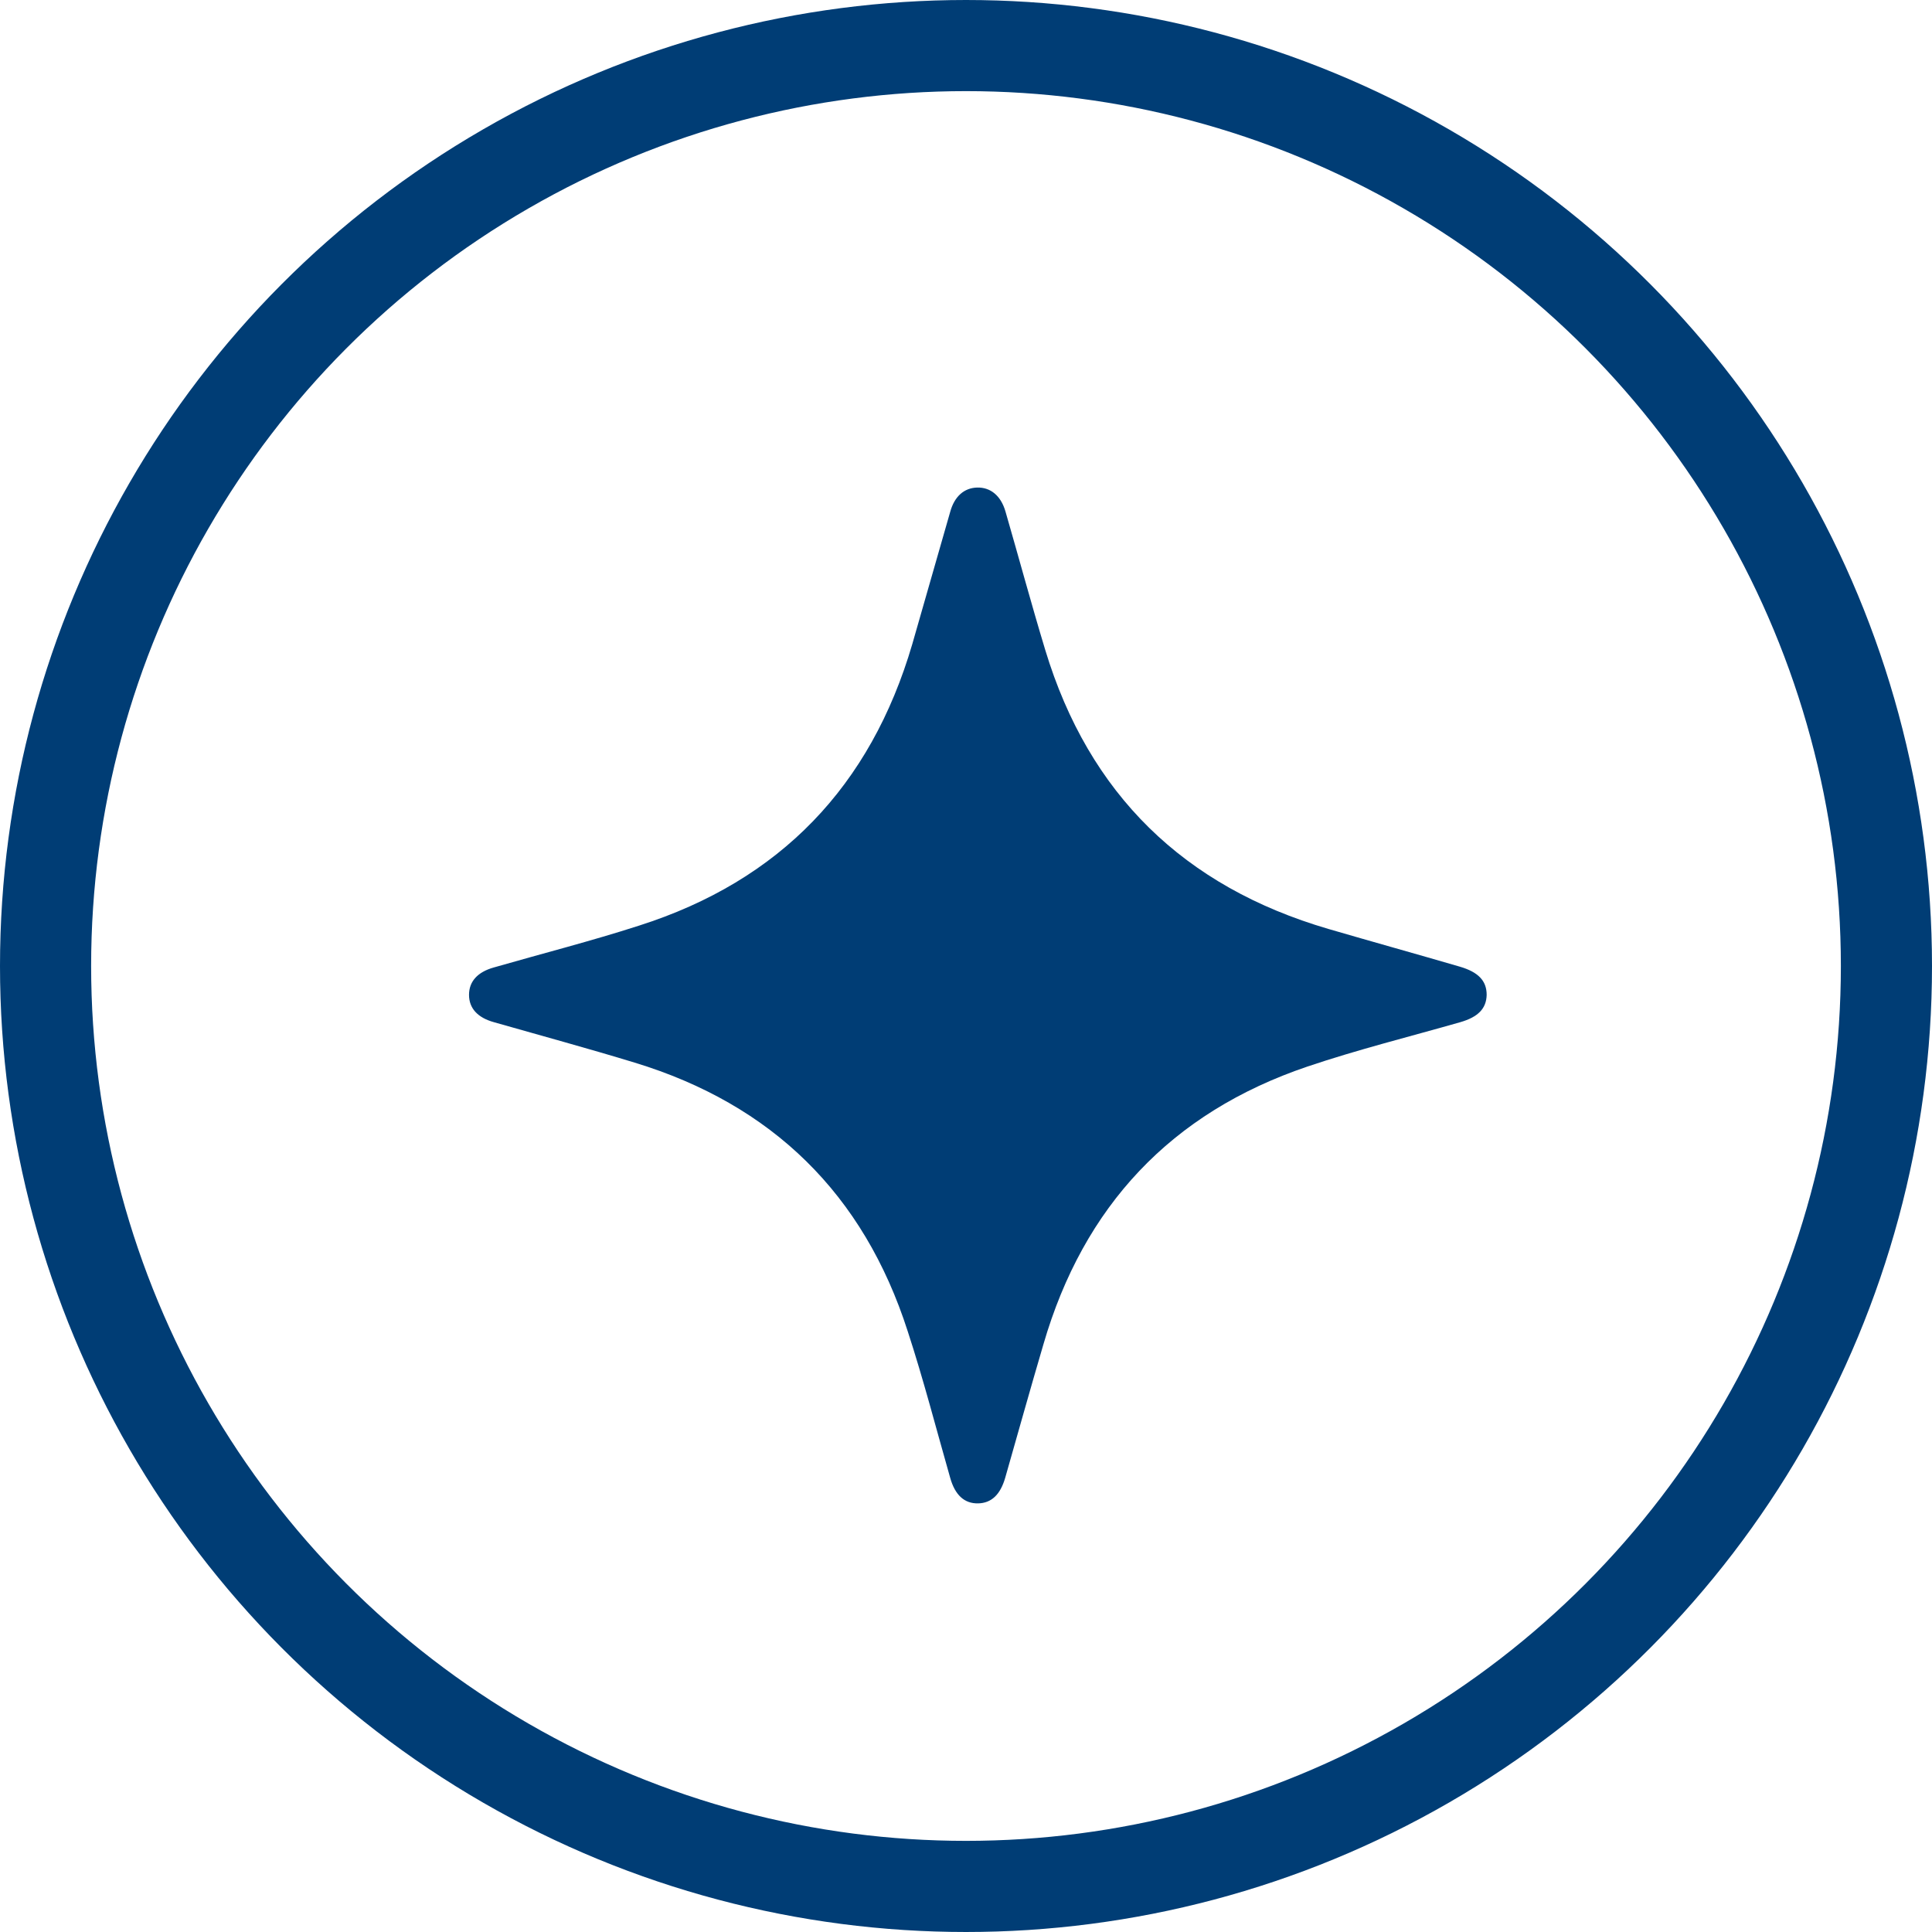
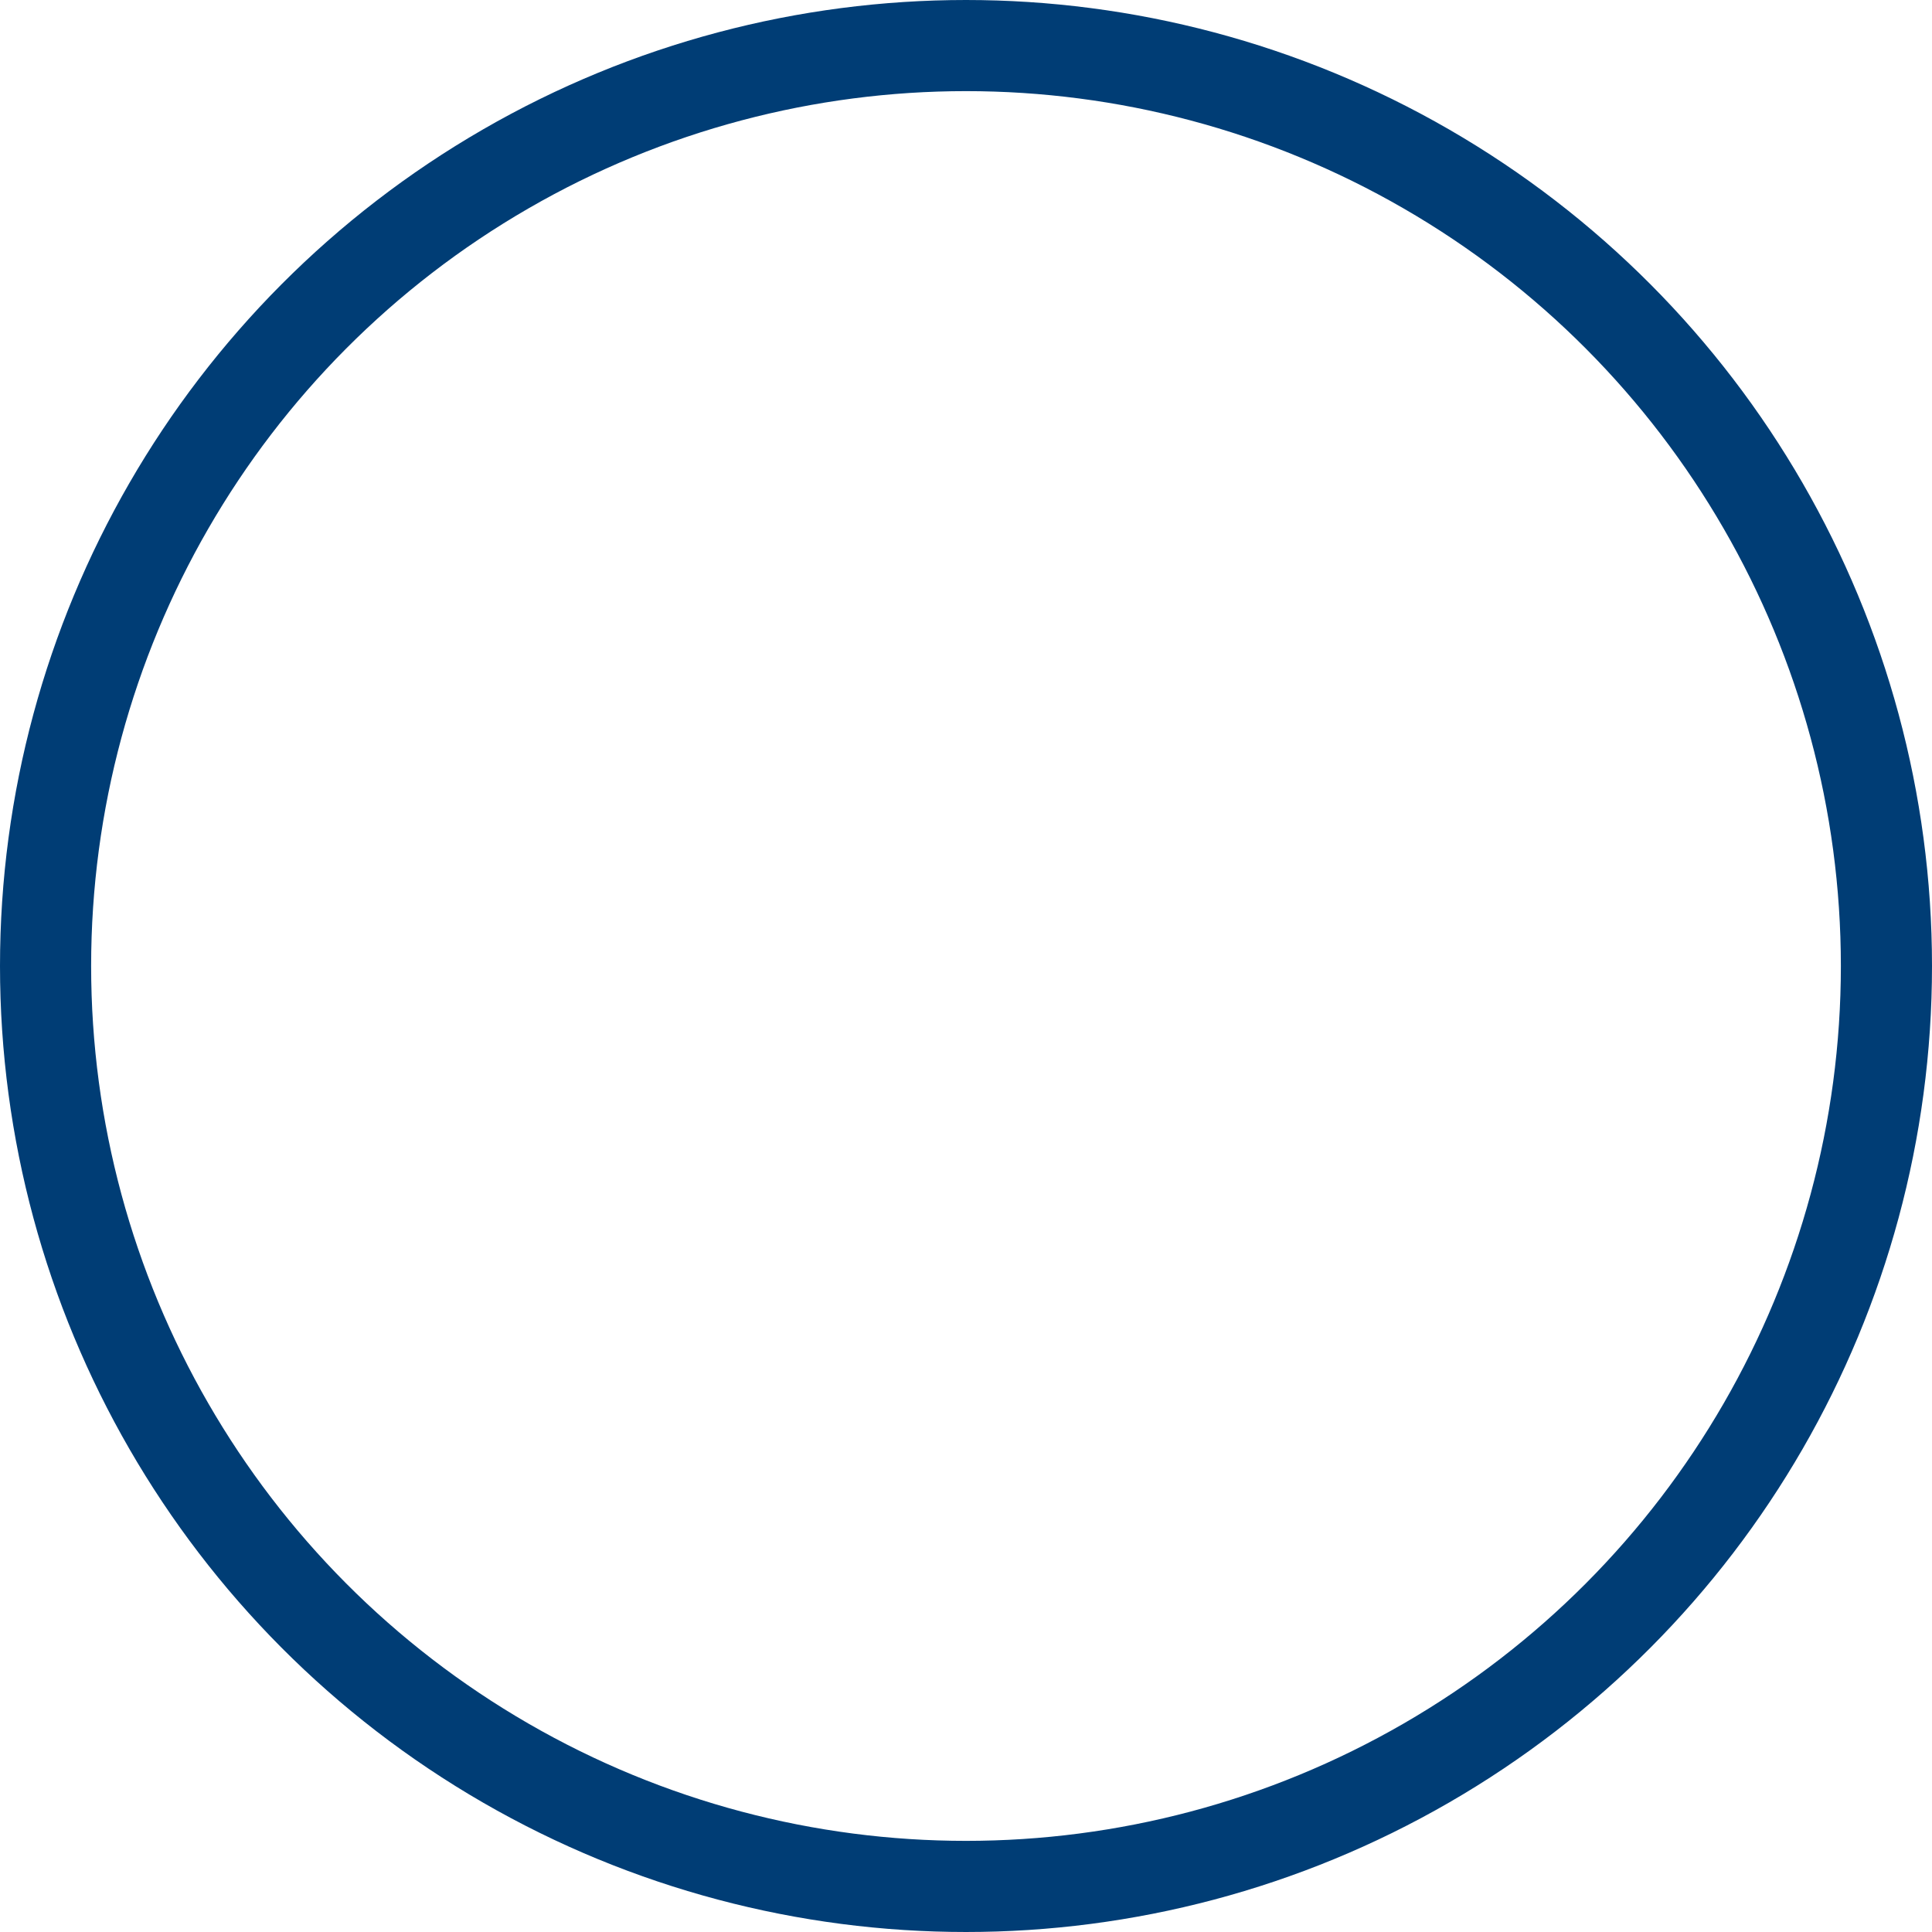
<svg xmlns="http://www.w3.org/2000/svg" version="1.1" x="0px" y="0px" viewBox="0 0 63.6 63.6" style="enable-background:new 0 0 63.6 63.6;" xml:space="preserve">
  <style type="text/css">
	.st0{display:none;}
	.st1{display:inline;fill:none;stroke:#8A8037;stroke-miterlimit:10;}
	.st2{fill:none;stroke:#061D26;stroke-miterlimit:10;}
	.st3{fill:#061D26;}
	.st4{fill:#E4E4E4;}
	.st5{clip-path:url(#SVGID_00000032623341375220021850000008024831619209234085_);}
	.st6{fill:#E1E1E1;}
	.st7{clip-path:url(#SVGID_00000142864068340558449190000003000951338742397087_);}
	.st8{clip-path:url(#SVGID_00000168798210337977682940000017711922794463694512_);}
	.st9{clip-path:url(#SVGID_00000103975245827610032520000001014553045577829258_);}
	.st10{clip-path:url(#SVGID_00000015323109057623103780000010062374386186891685_);}
	.st11{clip-path:url(#SVGID_00000021099002759710303270000005151349194186523313_);}
	.st12{clip-path:url(#SVGID_00000124121809863752976820000005716978014355831459_);}
	.st13{clip-path:url(#SVGID_00000049936064492501697030000012044078902218766760_);}
	.st14{clip-path:url(#SVGID_00000043419045581604416290000013077105744955593906_);}
	.st15{clip-path:url(#SVGID_00000163768685941993850400000013446756213117337268_);}
	.st16{clip-path:url(#SVGID_00000044875257145037116170000005827823324110463374_);}
	.st17{clip-path:url(#SVGID_00000111190916557828637150000006185599052724546494_);}
	.st18{clip-path:url(#SVGID_00000137832170054114843460000009603275734287872936_);}
	.st19{clip-path:url(#SVGID_00000034055035951326228880000014413431755418688140_);}
	.st20{fill:#D1036F;}
	.st21{fill:#605856;}
	.st22{fill:#5C5450;}
	.st23{fill:#D0D8EB;}
	.st24{fill:#003D75;}
	.st25{fill:none;stroke:#605856;stroke-miterlimit:10;}
	.st26{fill:#CC0E7E;}
	.st27{fill:none;stroke:#003D75;stroke-width:3;stroke-miterlimit:10;}
	.st28{fill:none;stroke:#003D75;stroke-miterlimit:10;}
	.st29{fill:#E1E1E1;stroke:#999999;stroke-miterlimit:10;}
	.st30{fill:#FFFFFF;}
	.st31{fill:none;stroke:#CC0E7E;stroke-width:3;stroke-miterlimit:10;}
</style>
  <g id="Layer_1" class="st0">
</g>
  <g id="Layer_2">
    <g>
      <circle class="st27" cx="31.8" cy="31.8" r="30.3" />
      <g>
        <g>
          <g>
-             <path class="st24" d="M32.17,16.05c0.44-0.01,0.78,0.27,0.93,0.79c0.44,1.52,0.85,3.04,1.31,4.56       c1.44,4.75,4.57,7.79,9.32,9.18c1.44,0.42,2.88,0.82,4.32,1.24c0.62,0.18,0.89,0.47,0.89,0.93c-0.01,0.45-0.28,0.73-0.87,0.9       c-1.68,0.48-3.37,0.9-5.03,1.46c-4.49,1.52-7.37,4.6-8.69,9.14c-0.43,1.46-0.84,2.93-1.26,4.4c-0.16,0.55-0.45,0.83-0.89,0.84       c-0.45,0.01-0.76-0.27-0.92-0.84c-0.46-1.61-0.88-3.24-1.4-4.83c-1.45-4.51-4.46-7.46-8.99-8.84       c-1.54-0.47-3.09-0.89-4.63-1.33c-0.54-0.15-0.82-0.46-0.82-0.9c0-0.44,0.28-0.75,0.81-0.9c1.6-0.46,3.21-0.87,4.79-1.38       c4.64-1.48,7.62-4.59,8.99-9.26c0.42-1.45,0.83-2.91,1.25-4.36C31.42,16.34,31.74,16.06,32.17,16.05z" />
-           </g>
+             </g>
        </g>
      </g>
    </g>
  </g>
</svg>